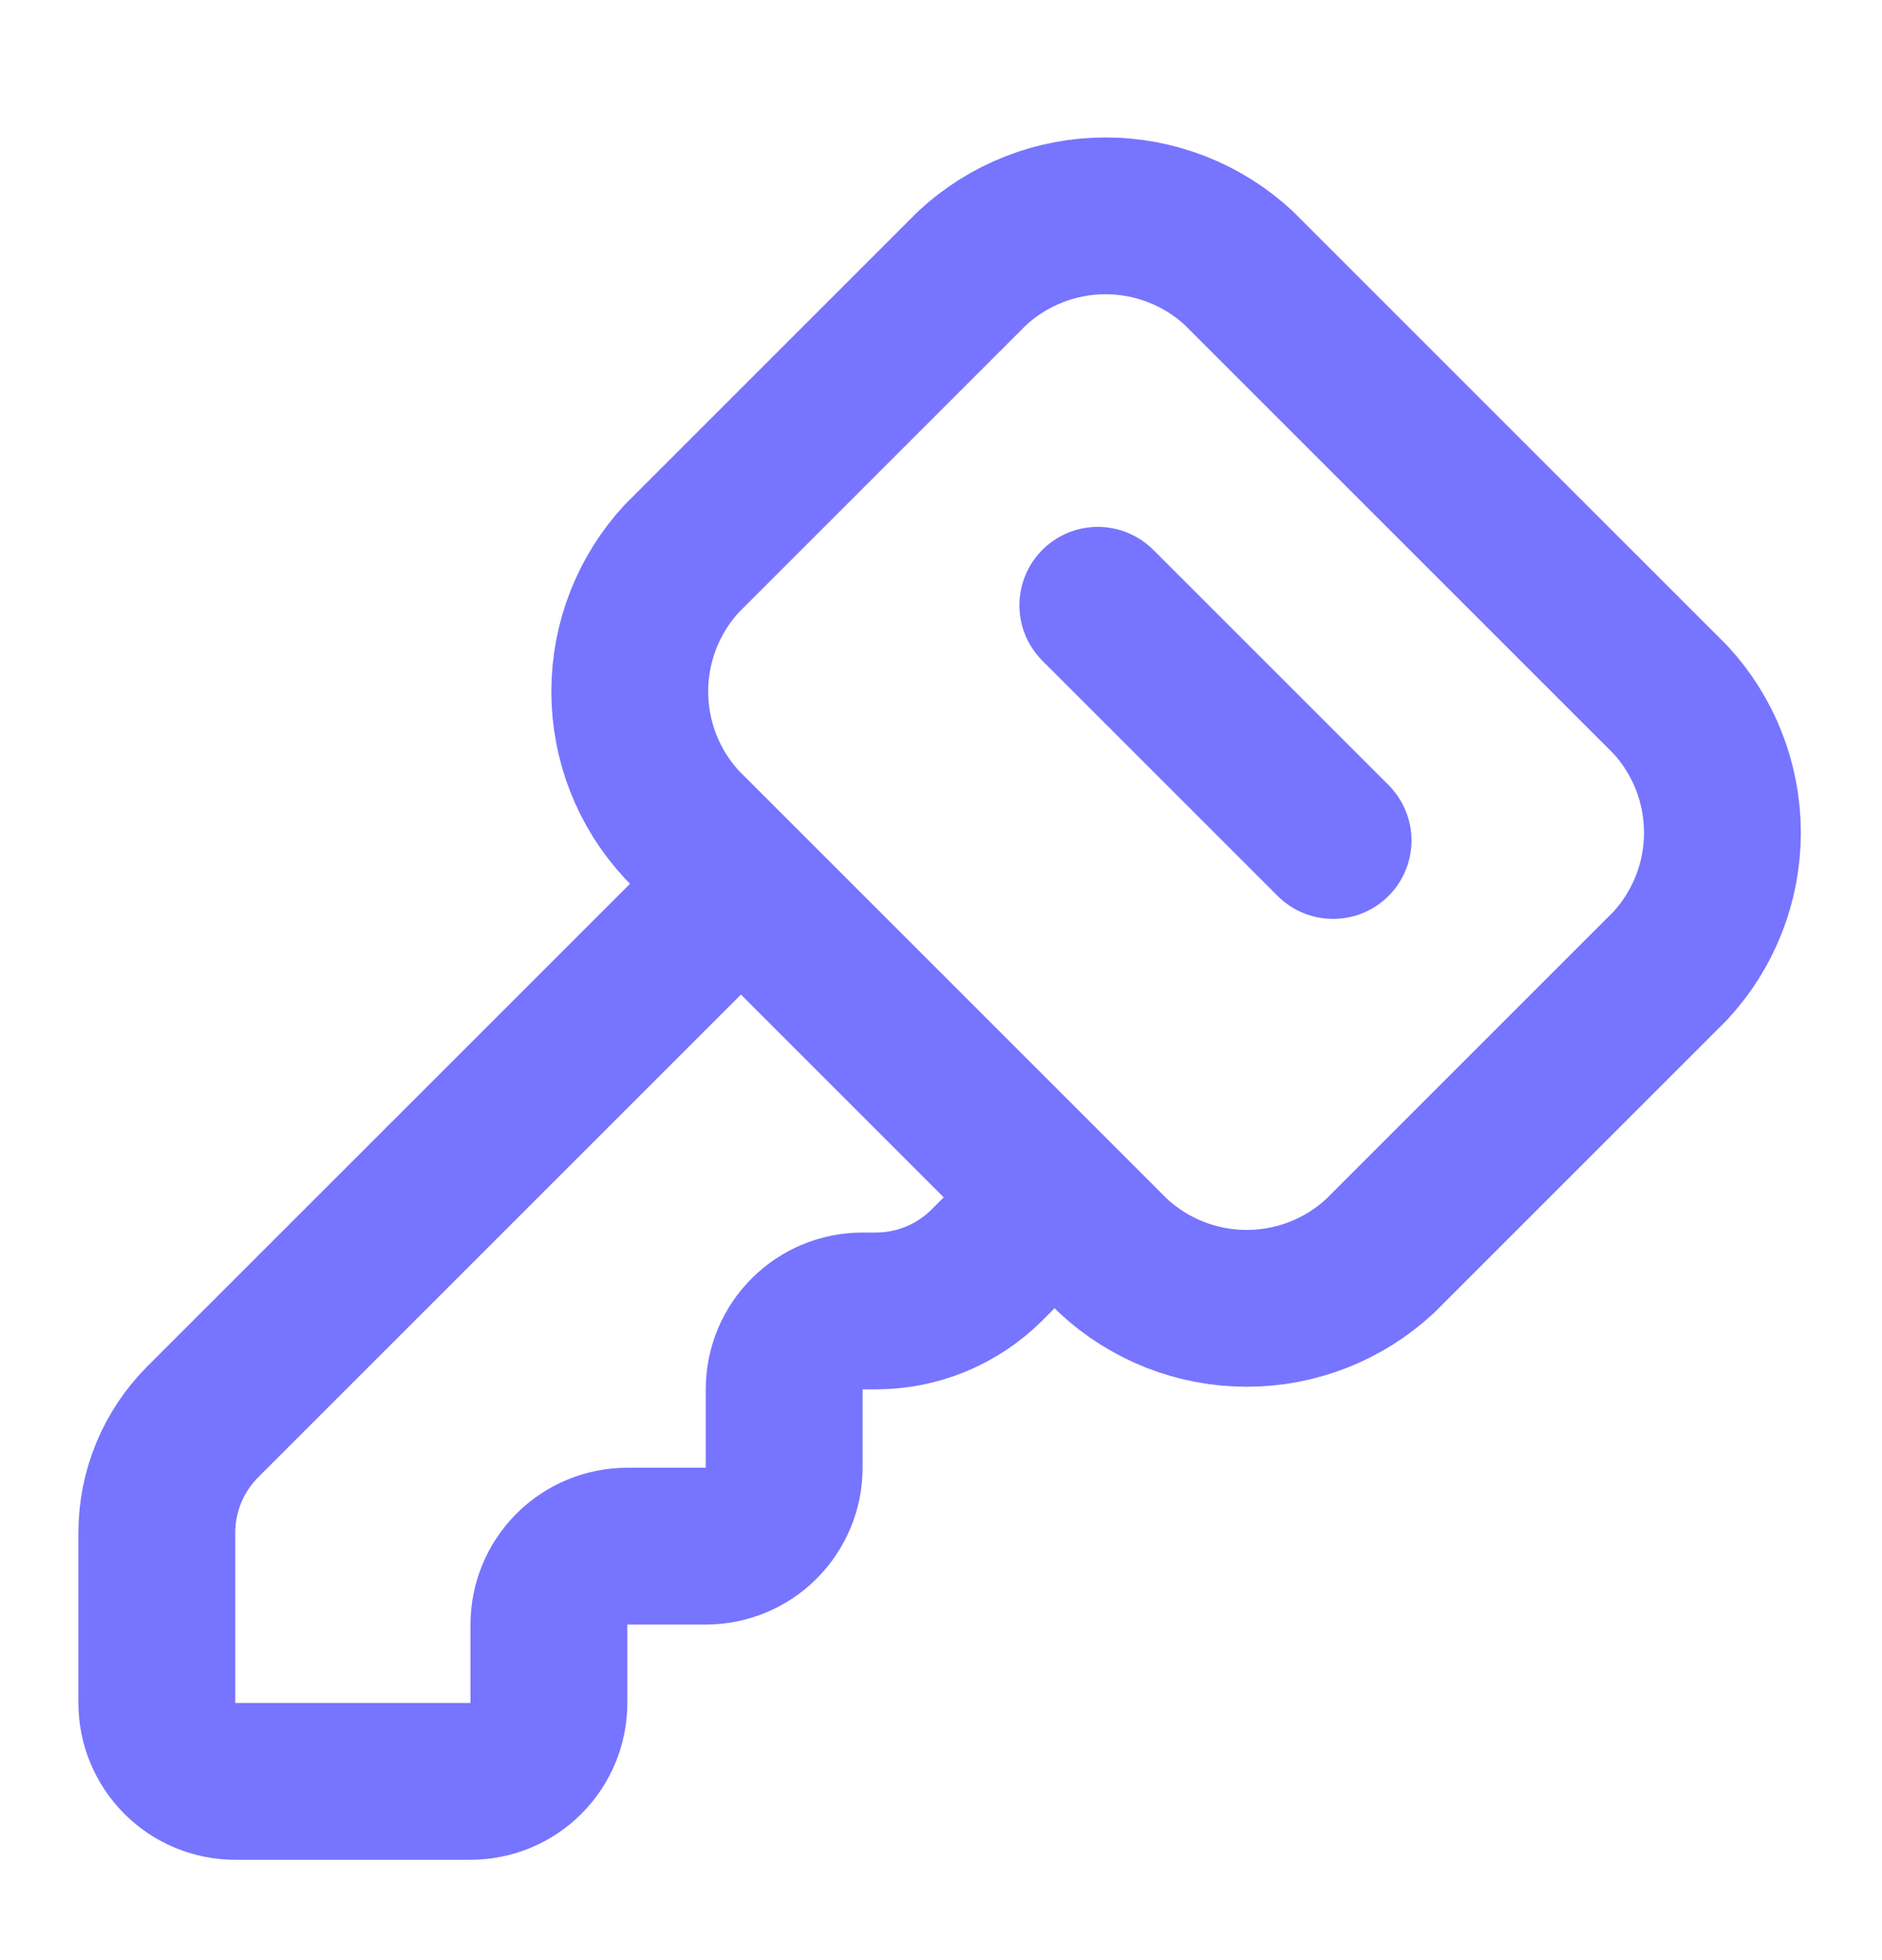
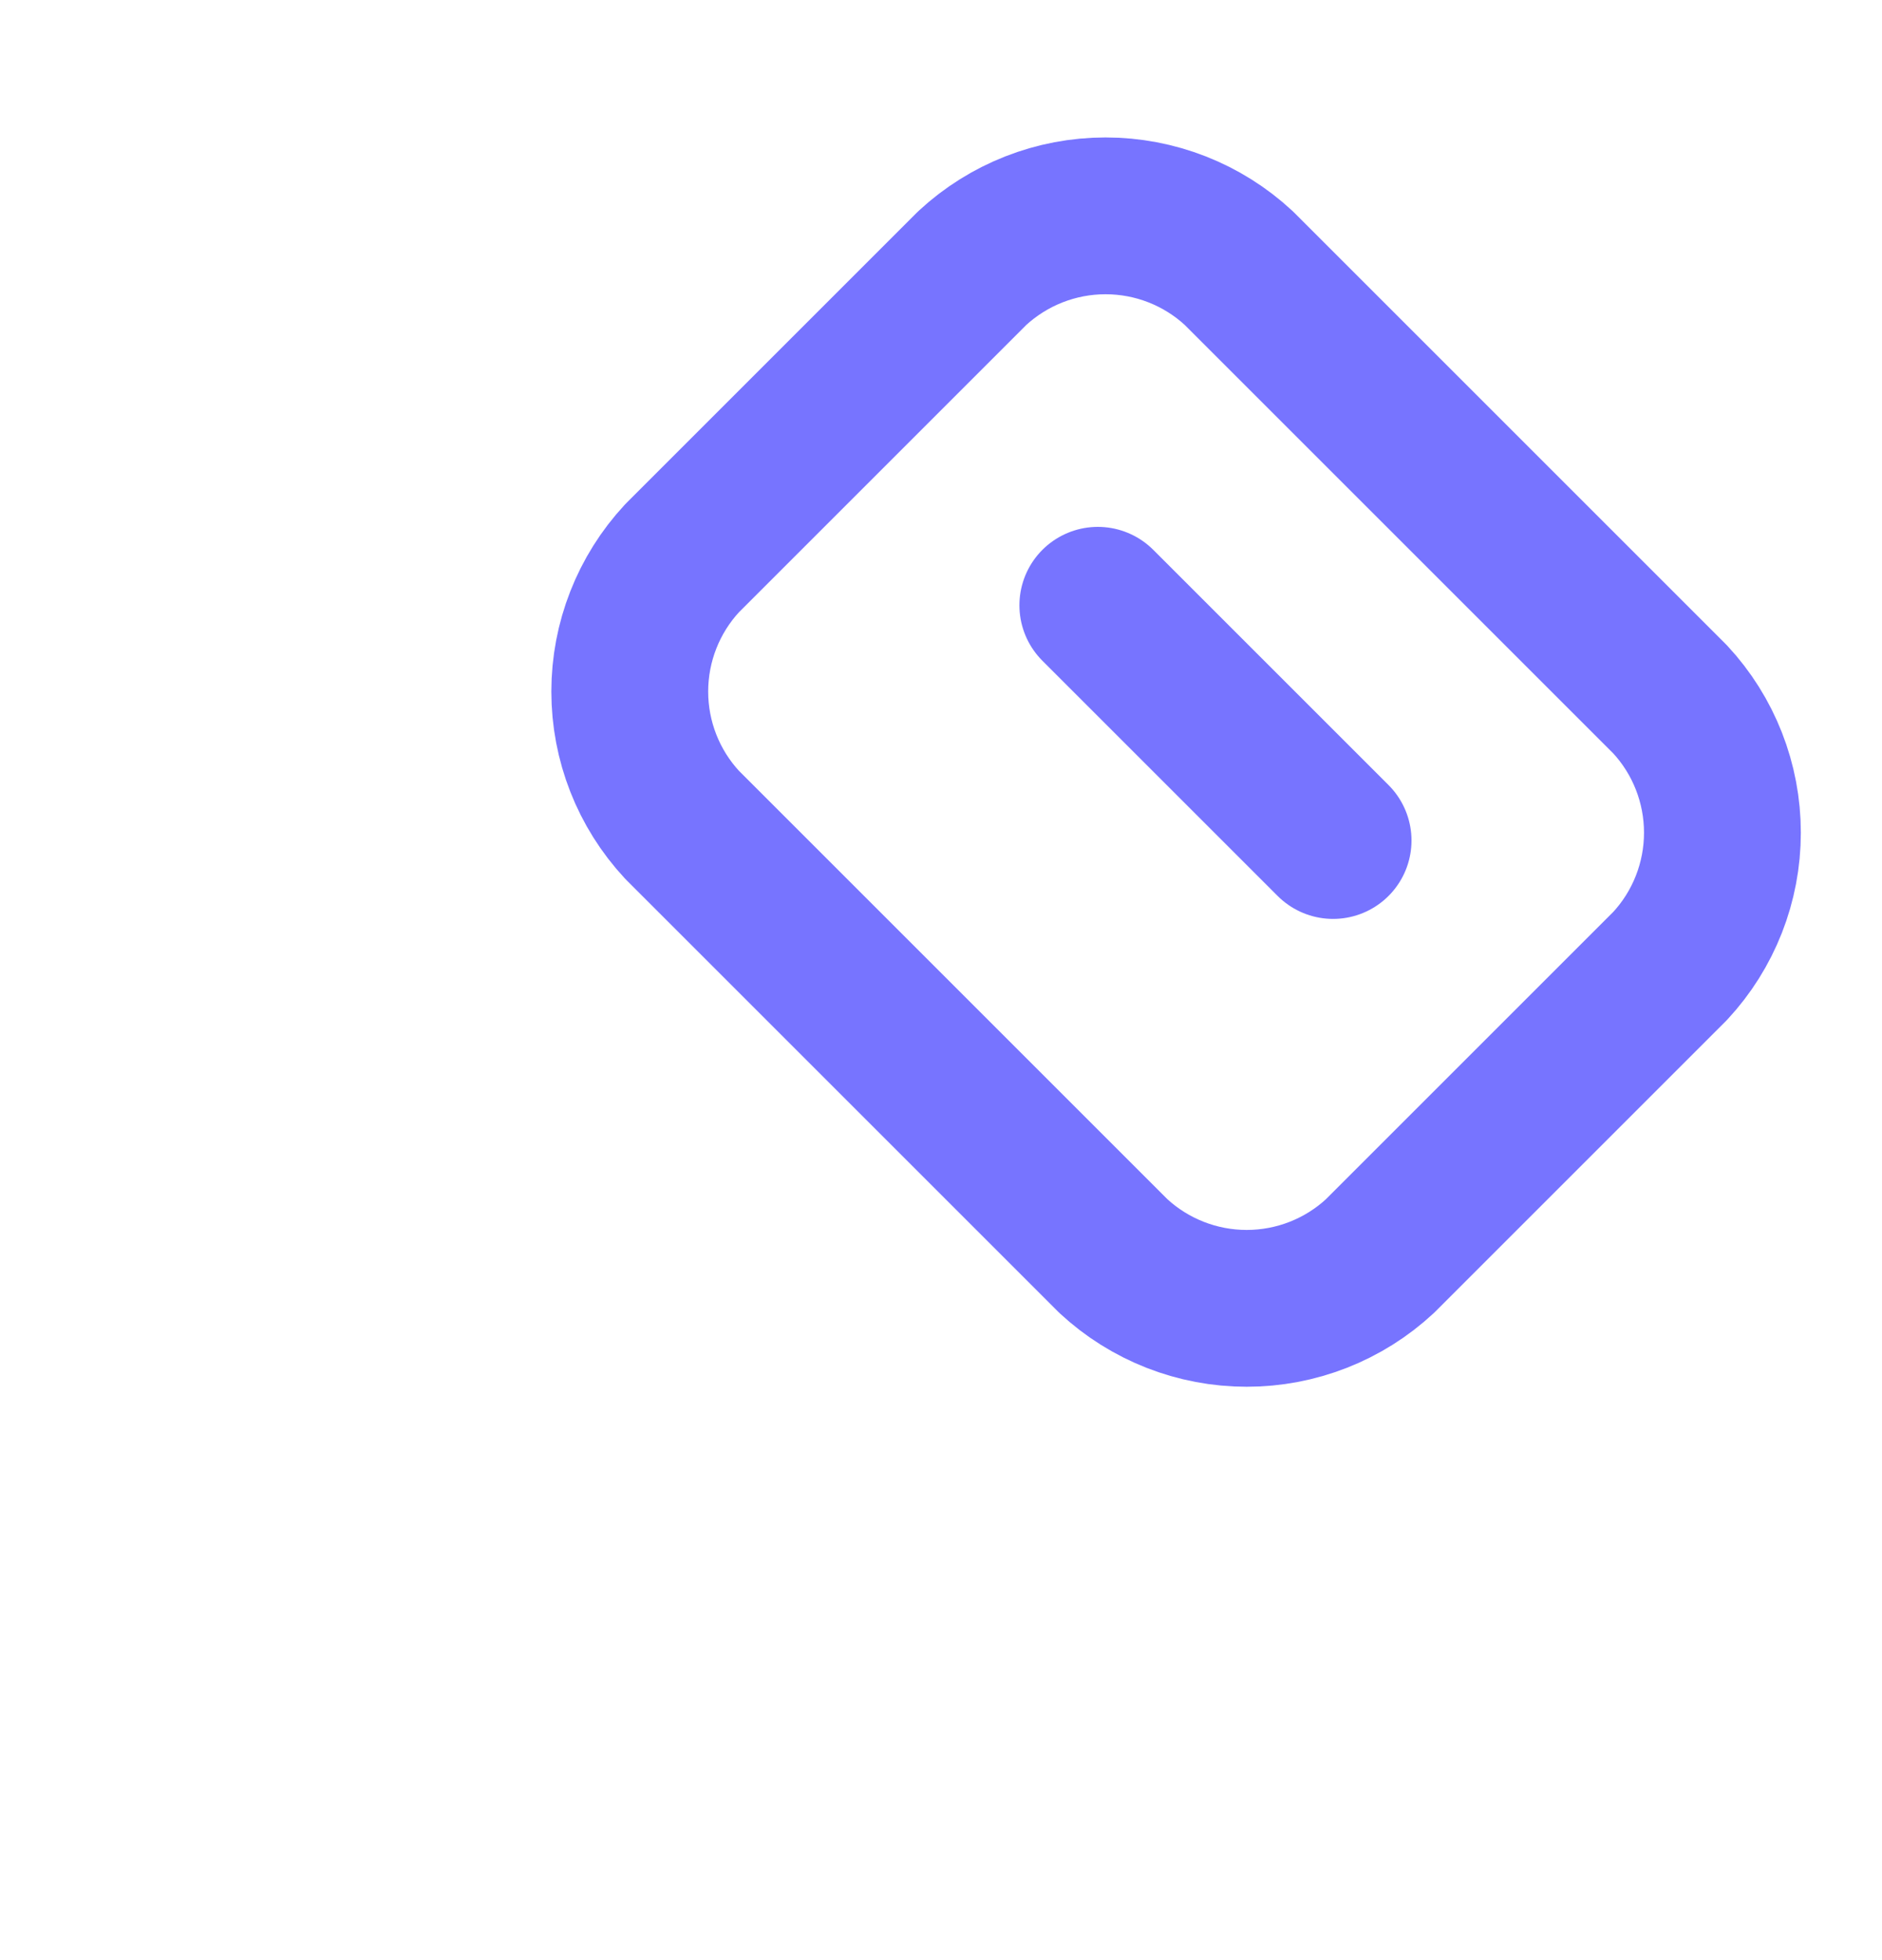
<svg xmlns="http://www.w3.org/2000/svg" width="24" height="25" viewBox="0 0 24 25" fill="none">
  <path d="M12.398 3.42C12.861 2.991 13.468 2.753 14.098 2.753C14.729 2.753 15.336 2.991 15.798 3.42L21.298 8.92C21.727 9.382 21.965 9.99 21.965 10.62C21.965 11.251 21.727 11.858 21.298 12.32L17.598 16.02C17.136 16.449 16.529 16.687 15.898 16.687C15.268 16.687 14.661 16.449 14.198 16.02L8.698 10.52C8.269 10.058 8.031 9.451 8.031 8.82C8.031 8.19 8.269 7.582 8.698 7.12L12.398 3.42Z" stroke="#7774FF" stroke-width="2" stroke-linecap="round" stroke-linejoin="round" />
  <path d="M14 7.72L17 10.72" stroke="#7774FF" stroke-width="2" stroke-linecap="round" stroke-linejoin="round" />
-   <path d="M9.4 11.32L2.586 18.134C2.211 18.509 2 19.018 2 19.548V21.72C2 21.985 2.105 22.239 2.293 22.427C2.48 22.615 2.735 22.72 3 22.72H6C6.265 22.72 6.52 22.615 6.707 22.427C6.895 22.239 7 21.985 7 21.72V20.72C7 20.455 7.105 20.2 7.293 20.013C7.48 19.825 7.735 19.72 8 19.72H9C9.265 19.72 9.52 19.615 9.707 19.427C9.895 19.239 10 18.985 10 18.72V17.72C10 17.455 10.105 17.2 10.293 17.013C10.48 16.825 10.735 16.72 11 16.72H11.172C11.702 16.72 12.211 16.509 12.586 16.134L13.4 15.32" stroke="#7774FF" stroke-width="2" stroke-linecap="round" stroke-linejoin="round" />
</svg>